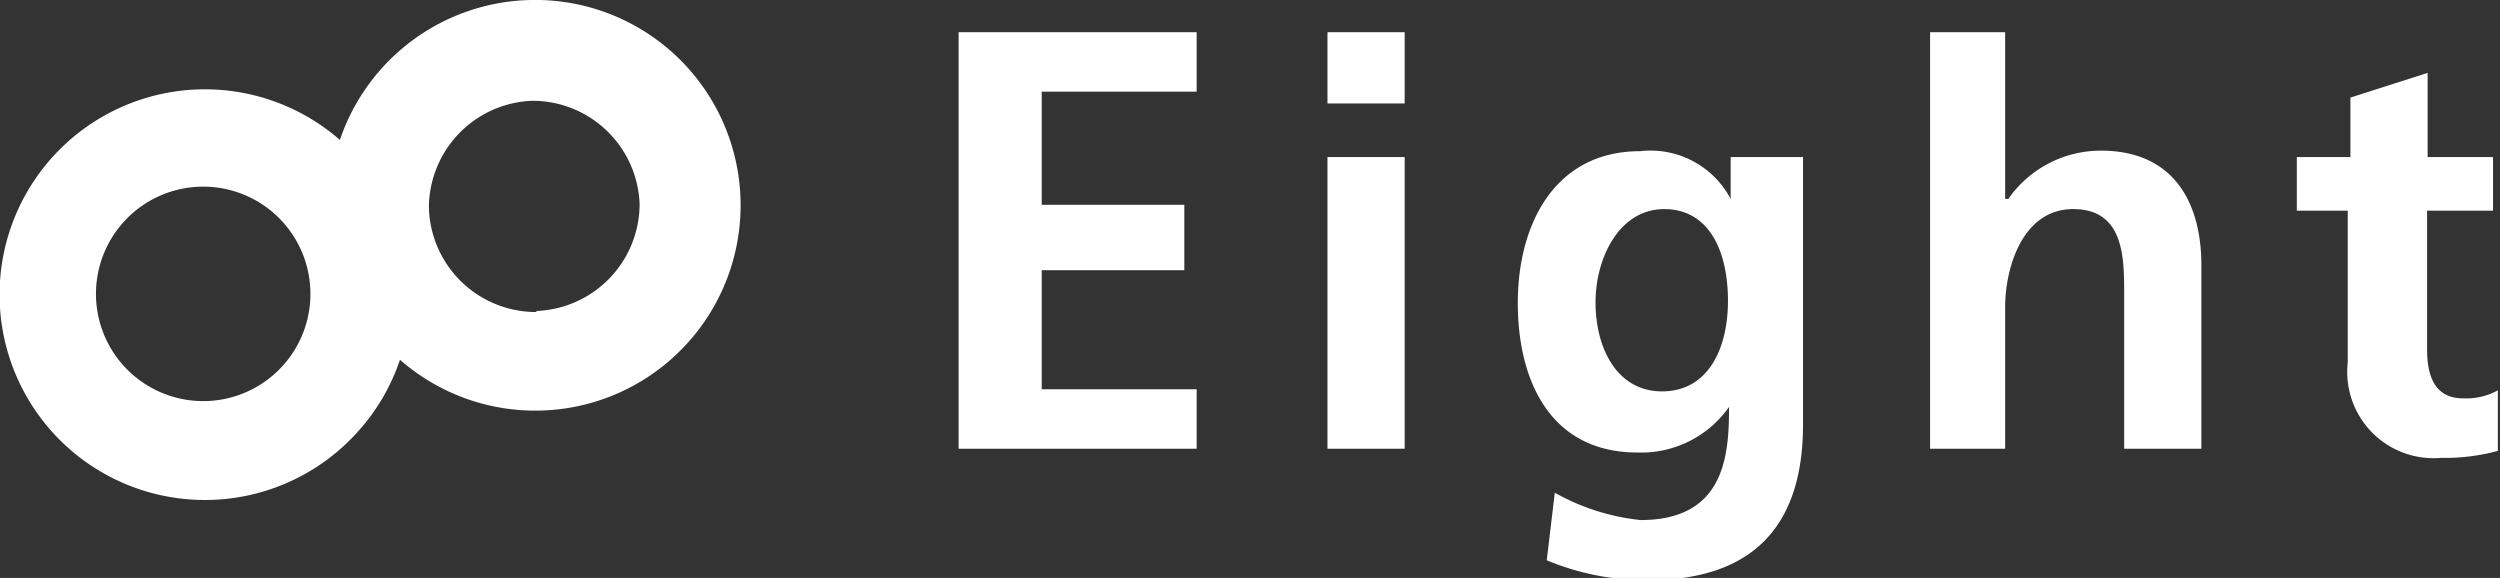
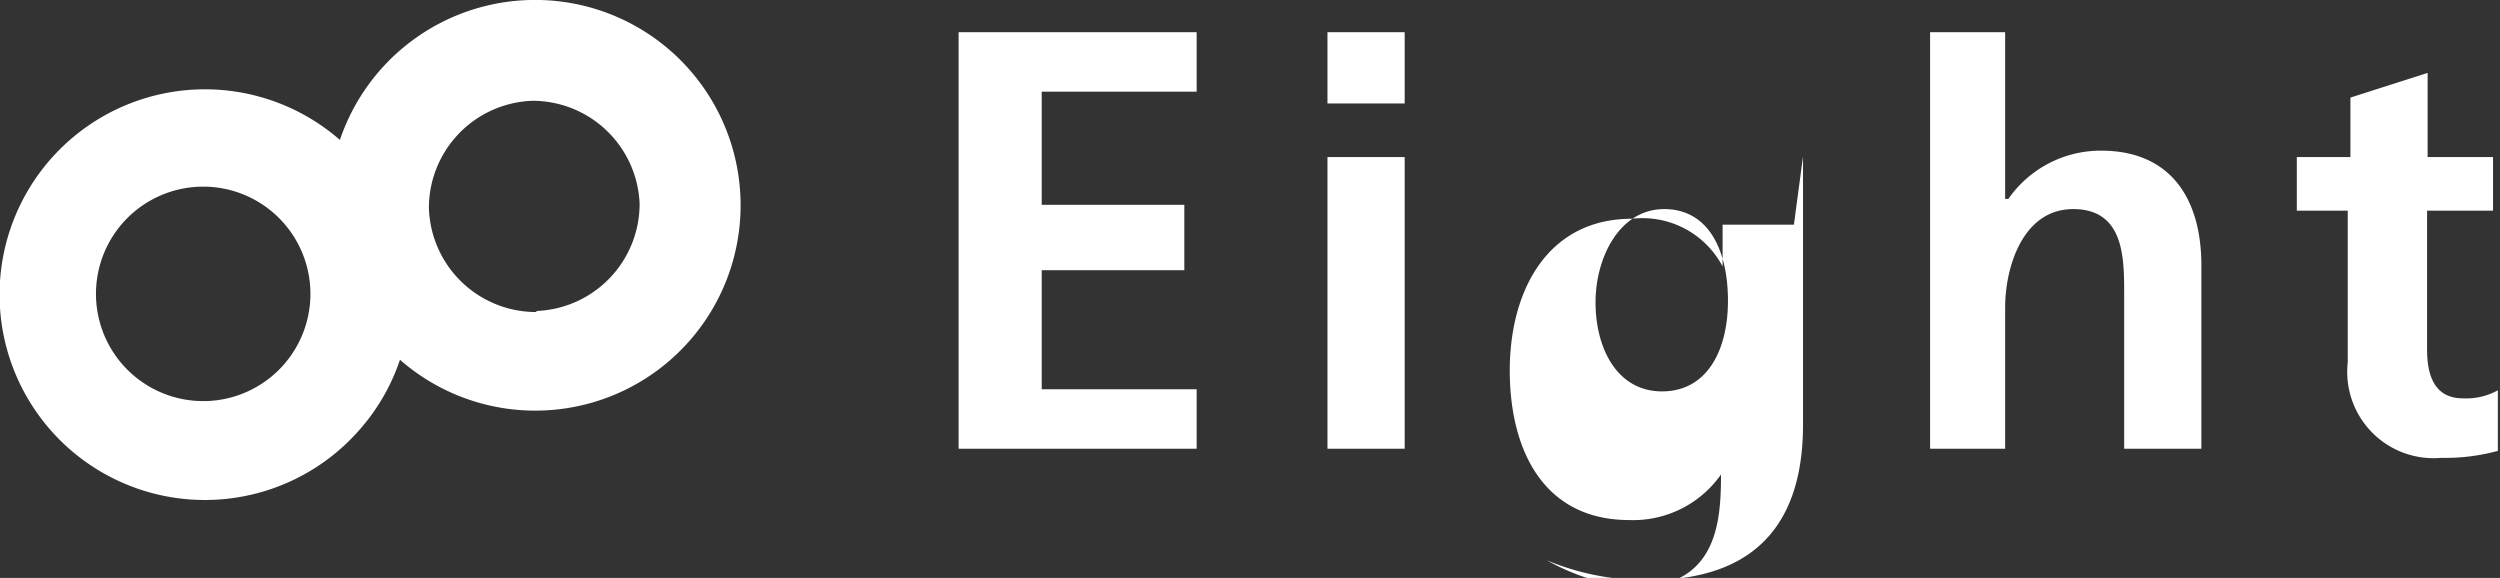
<svg xmlns="http://www.w3.org/2000/svg" viewBox="0 0 46.63 10.78">
  <rect x="0" y="0" width="46.63" height="10.78" fill="#333333" stroke="none" />
  <g data-name="レイヤー 2">
-     <path d="M17.88.6h4.44v1.11h-2.89v2.11h2.66v1.22h-2.66v2.22h2.89v1.11h-4.44V.6zm6.88 2.33h1.44v5.44h-1.44zm0-2.33h1.44v1.33h-1.44zm7.47 5.01c0-.94-.36-1.71-1.19-1.71s-1.28.9-1.28 1.74S30.15 7.3 31 7.3s1.23-.78 1.23-1.69zm1.4-2.69v5c0 1.49-.58 2.9-2.88 2.9a4.77 4.77 0 01-1.9-.37L29 9.19a4.12 4.12 0 001.6.51c1.58 0 1.65-1.22 1.65-2.11a2 2 0 01-1.71.85c-1.61 0-2.23-1.32-2.23-2.79s.69-2.83 2.28-2.83a1.69 1.69 0 011.69.89v-.78h1.33zM36 .6h1.4v3.11h.06a2.1 2.1 0 011.73-.9c1.3 0 1.87.9 1.87 2.14v3.42h-1.44V5.48c0-.67 0-1.58-.95-1.58S37.4 5 37.4 5.73v2.64H36V.55zm7.84 3.33h-1v-1h1V1.82l1.44-.46v1.57h1.22v1h-1.23v2.59c0 .47.13.91.67.91a1.22 1.22 0 00.65-.15v1.13a3.76 3.76 0 01-1.06.13 1.61 1.61 0 01-1.74-1.78V3.93zM10 5.82a2 2 0 01-2-1.94 2 2 0 011.93-2 2 2 0 012 1.92 2 2 0 01-1.92 2zM3.86 7.48a2 2 0 111.93-2 2 2 0 01-1.92 2zM9.9 0a3.84 3.84 0 00-3.56 2.61A3.83 3.83 0 106.72 8a3.78 3.78 0 00.74-1.29A3.83 3.83 0 109.9 0z" fill="#fff" data-name="レイヤー 1" />
+     <path d="M17.88.6h4.44v1.11h-2.89v2.11h2.66v1.22h-2.66v2.22h2.89v1.11h-4.44V.6zm6.88 2.33h1.44v5.44h-1.44zm0-2.33h1.44v1.33h-1.44zm7.47 5.01c0-.94-.36-1.71-1.19-1.71s-1.28.9-1.28 1.74S30.15 7.3 31 7.3s1.23-.78 1.23-1.69zm1.4-2.69v5c0 1.49-.58 2.9-2.88 2.9a4.77 4.77 0 01-1.9-.37a4.12 4.12 0 001.6.51c1.58 0 1.65-1.22 1.65-2.11a2 2 0 01-1.71.85c-1.61 0-2.23-1.32-2.23-2.79s.69-2.83 2.28-2.83a1.69 1.69 0 011.69.89v-.78h1.33zM36 .6h1.4v3.11h.06a2.1 2.1 0 011.73-.9c1.3 0 1.87.9 1.87 2.14v3.42h-1.44V5.48c0-.67 0-1.58-.95-1.58S37.4 5 37.4 5.73v2.64H36V.55zm7.84 3.33h-1v-1h1V1.82l1.44-.46v1.57h1.22v1h-1.23v2.59c0 .47.13.91.67.91a1.22 1.22 0 00.65-.15v1.13a3.76 3.76 0 01-1.06.13 1.61 1.61 0 01-1.74-1.78V3.93zM10 5.82a2 2 0 01-2-1.94 2 2 0 011.93-2 2 2 0 012 1.92 2 2 0 01-1.92 2zM3.86 7.48a2 2 0 111.93-2 2 2 0 01-1.92 2zM9.9 0a3.84 3.84 0 00-3.56 2.61A3.83 3.83 0 106.72 8a3.78 3.78 0 00.74-1.29A3.83 3.83 0 109.9 0z" fill="#fff" data-name="レイヤー 1" />
  </g>
</svg>